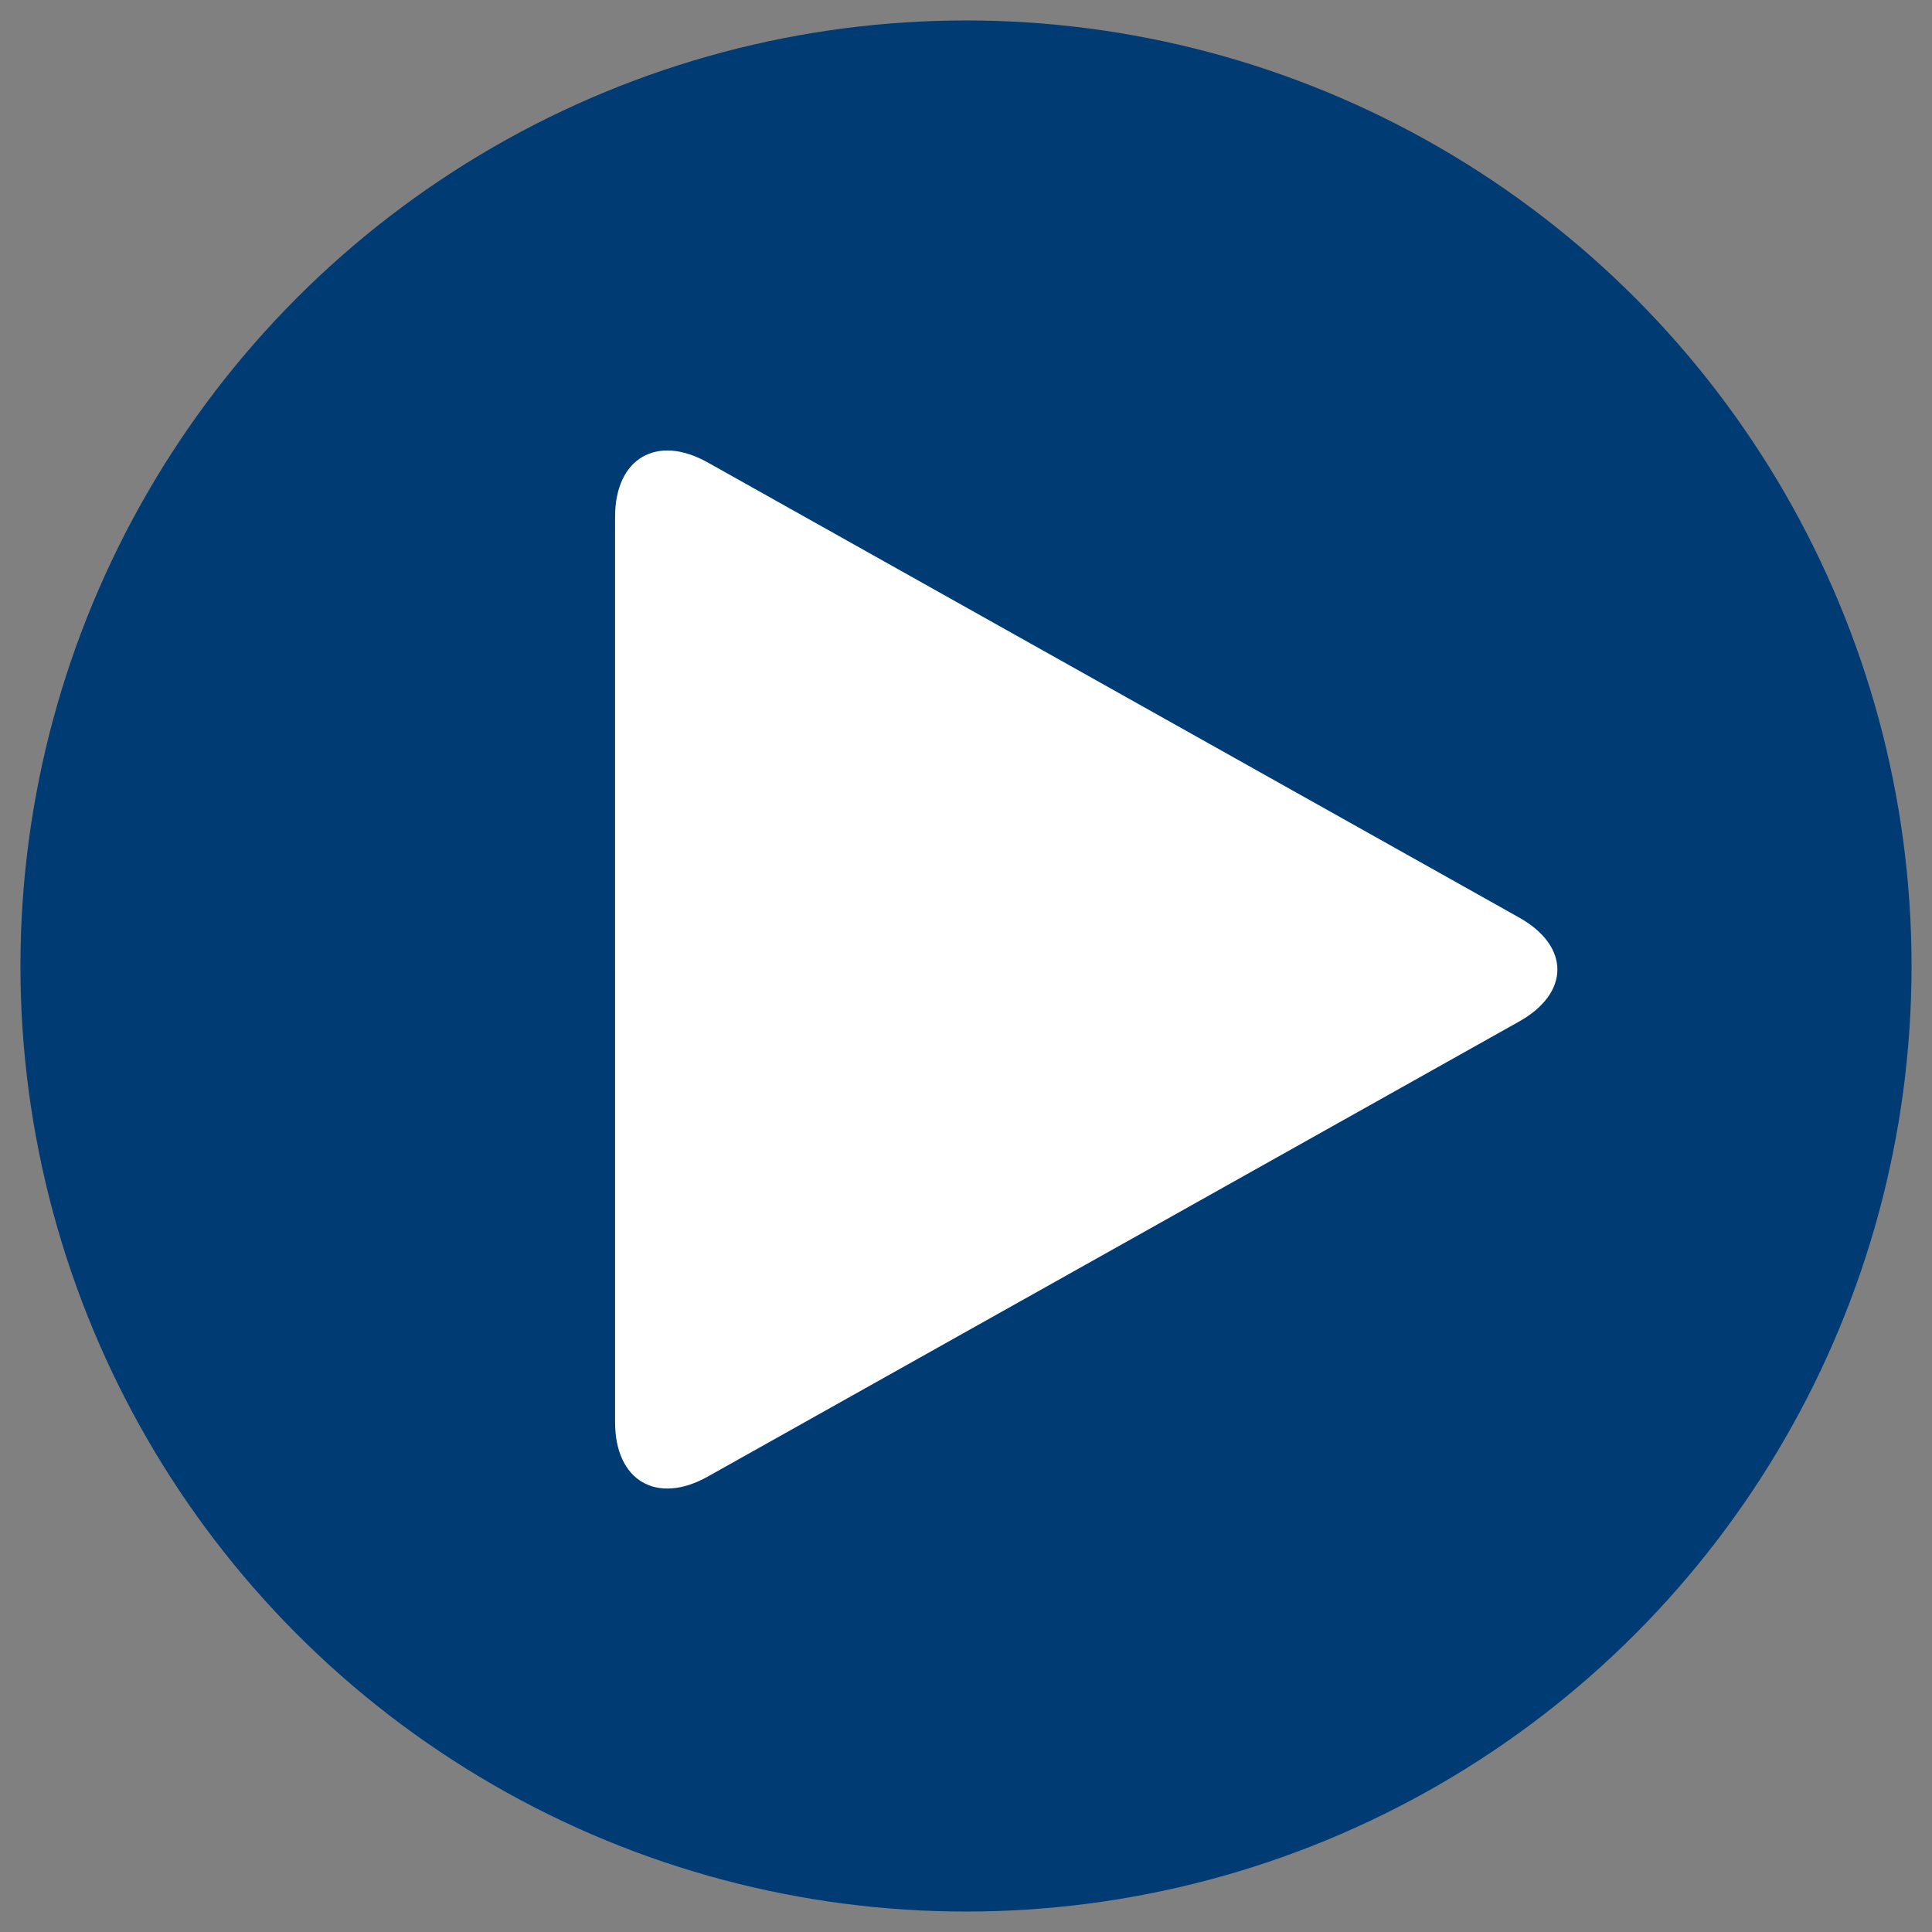
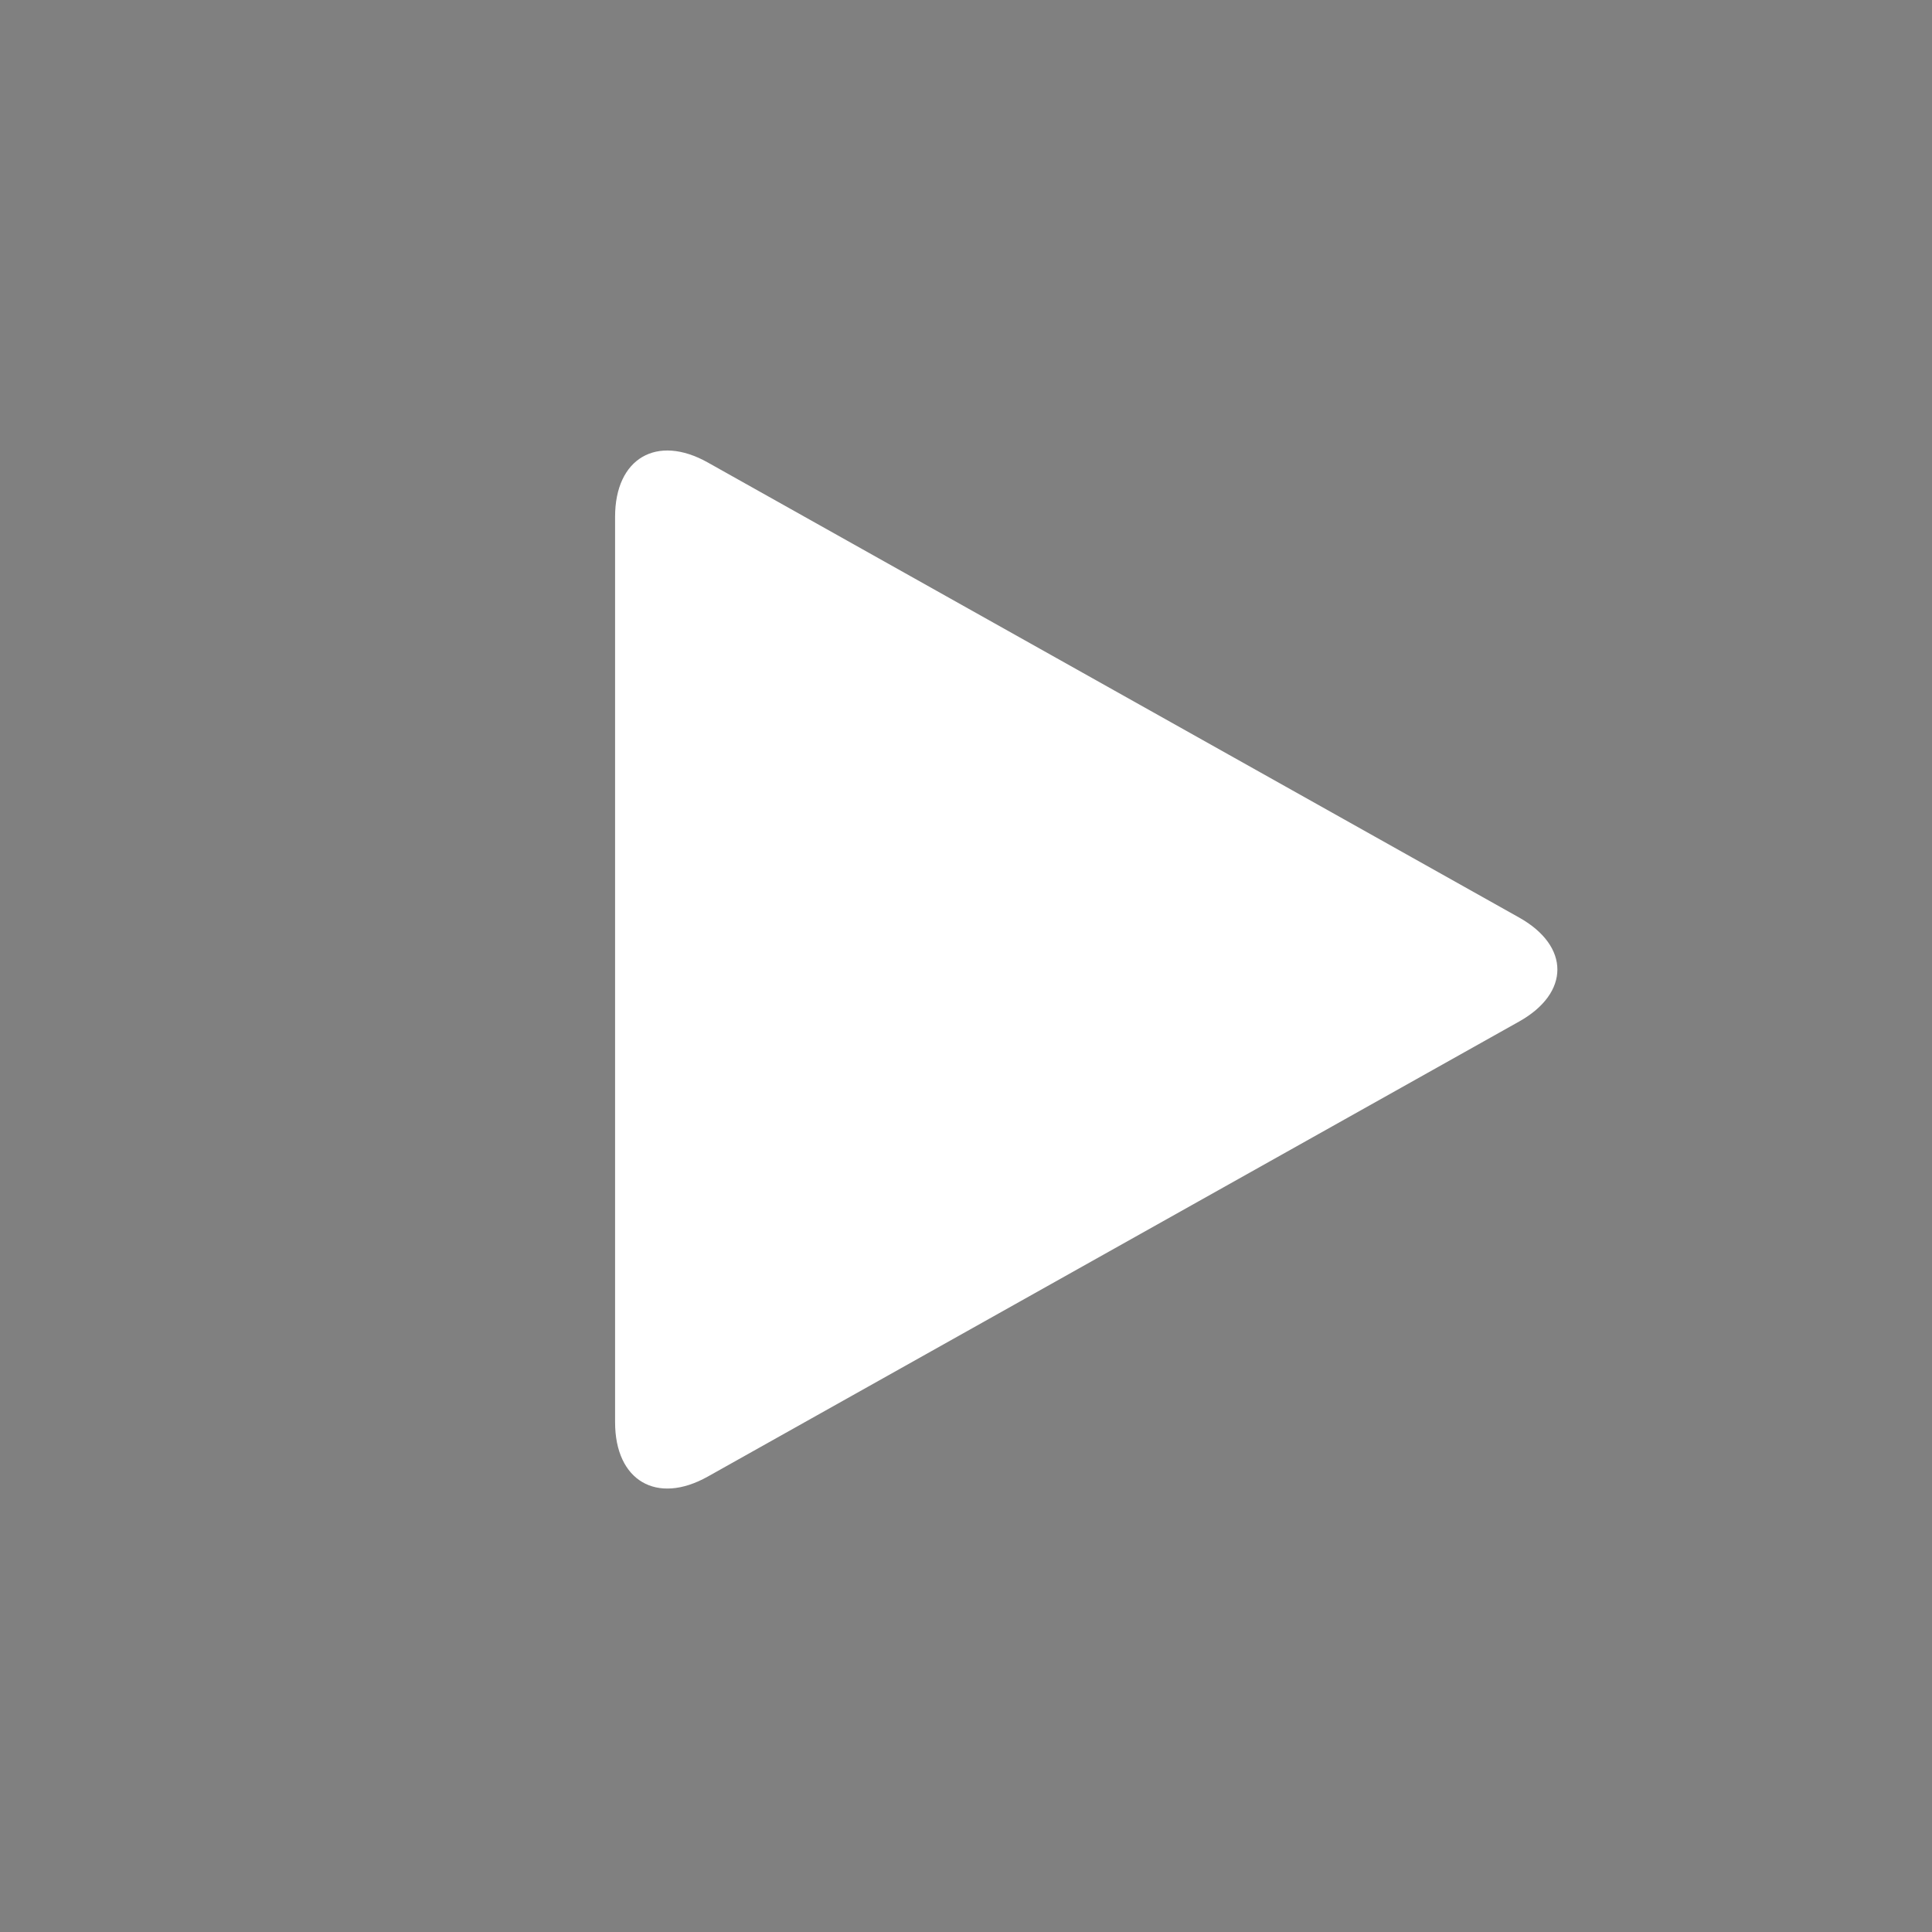
<svg xmlns="http://www.w3.org/2000/svg" version="1.1" id="Ebene_1" x="0px" y="0px" width="566.929px" height="566.929px" viewBox="0 0 566.929 566.929" enable-background="new 0 0 566.929 566.929" xml:space="preserve">
  <rect x="0" y="0" width="566.929" height="566.929" fill="#808080" stroke="none" />
  <g id="Ebene_1_1_">
-     <circle fill="#003B74" cx="283.464" cy="283.465" r="277.464" />
-     <path fill="#FFFFFF" d="M180.492,151.636c0-17.149,12.238-24.316,27.195-15.928l238.098,133.54   c14.957,8.389,14.957,22.117,0,30.505L207.688,433.292c-14.957,8.389-27.195,1.223-27.195-15.928L180.492,151.636L180.492,151.636z   " />
+     <path fill="#FFFFFF" d="M180.492,151.636c0-17.149,12.238-24.316,27.195-15.928l238.098,133.54   c14.957,8.389,14.957,22.117,0,30.505L207.688,433.292c-14.957,8.389-27.195,1.223-27.195-15.928L180.492,151.636L180.492,151.636" />
  </g>
  <g id="Ebene_2">
</g>
</svg>